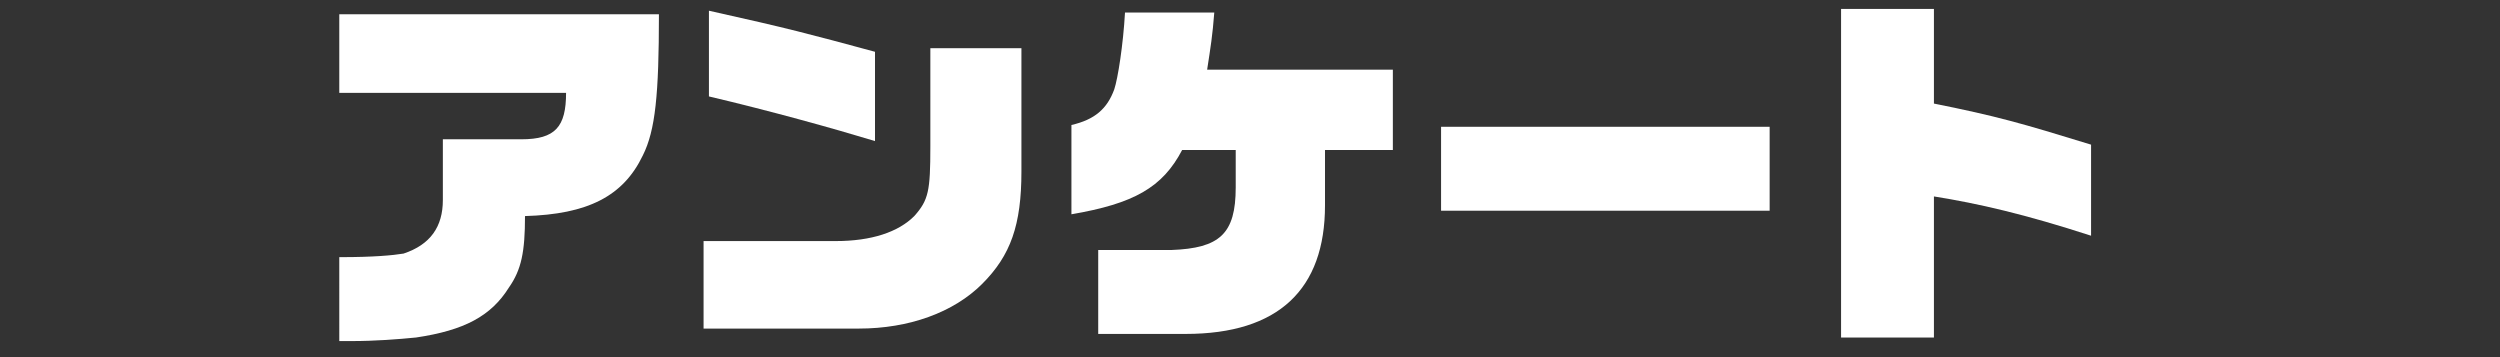
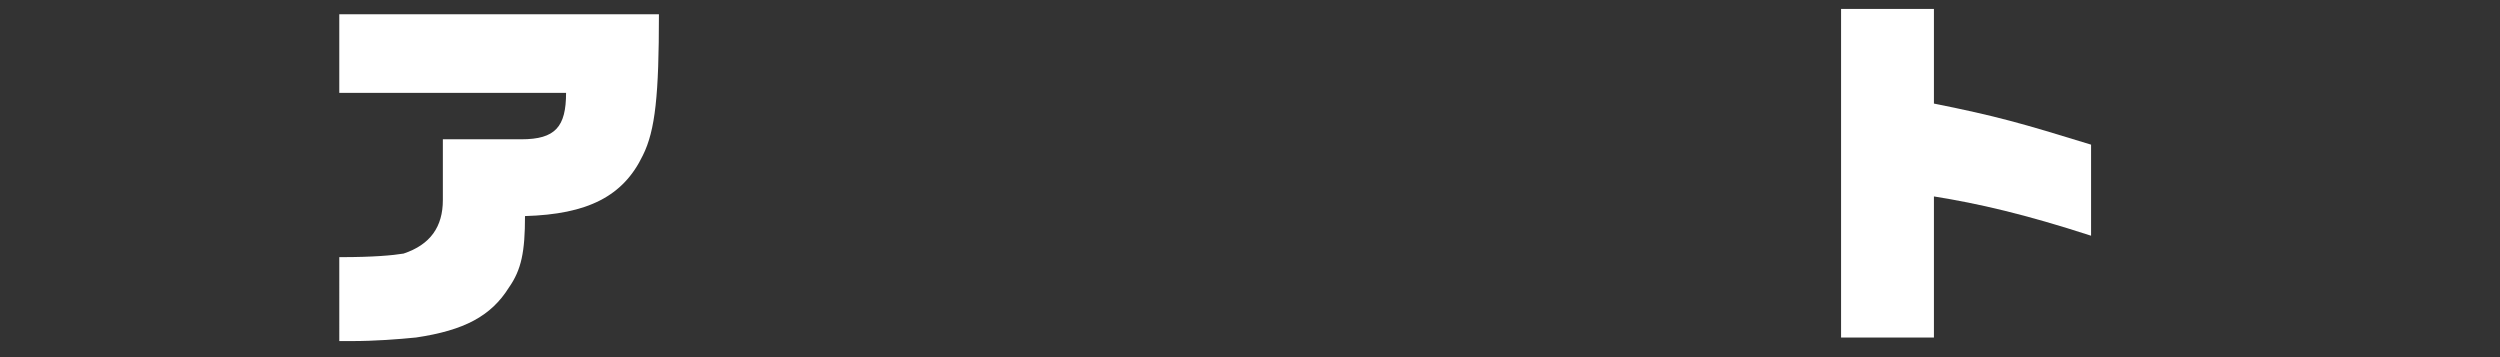
<svg xmlns="http://www.w3.org/2000/svg" version="1.1" id="レイヤー_1" x="0px" y="0px" viewBox="0 0 140 20" style="enable-background:new 0 0 140 20;" xml:space="preserve">
  <rect x="0" y="0" width="140" height="20" fill="#333333" stroke="none" />
  <style type="text/css">
	.st0{fill:#FFFFFF;}
</style>
  <g>
    <path class="st0" d="M19.1,14.4c1.8,0,2.9-0.1,3.5-0.2c1.5-0.5,2.2-1.5,2.2-3V7.8h4.4c1.9,0,2.5-0.7,2.5-2.6H19V0.8h17.9   c0,4.5-0.2,6.5-0.9,7.9c-1.1,2.3-3.1,3.3-6.6,3.4c0,2-0.2,3-0.9,4c-1,1.6-2.5,2.4-5.2,2.8c-1,0.1-2.3,0.2-3.6,0.2   c-0.1,0-0.4,0-0.7,0V14.4z" />
-     <path class="st0" d="M39.5,13.5h7.3c2,0,3.5-0.5,4.4-1.4c0.8-0.9,0.9-1.4,0.9-3.9V2.7h5.1v6.9c0,3-0.6,4.7-2.2,6.3   c-1.6,1.6-4.1,2.5-6.9,2.5h-8.7V13.5z M49,7.9c-2.3-0.7-5.9-1.7-9.3-2.5V0.6c4.5,1,5.6,1.3,9.3,2.3V7.9z" />
-     <path class="st0" d="M66.2,8.4c-1.1,2.1-2.7,3-6.2,3.6V7c1.3-0.3,2-0.9,2.4-2c0.2-0.6,0.5-2.5,0.6-4.3h5c-0.1,1.3-0.2,1.9-0.4,3.2   H78v4.5h-3.8v3.1c0,4.7-2.6,7.2-7.8,7.2h-4.9V14h4.1c2.7-0.1,3.6-0.9,3.6-3.5V8.4H66.2z" />
-     <path class="st0" d="M80.7,7.1h18.4v4.7H80.7V7.1z" />
    <path class="st0" d="M103.1,0.5h5.2v5.3c3.5,0.7,4.9,1.1,8.8,2.3v5.1c-3.7-1.2-6.3-1.8-8.8-2.2v7.9h-5.2V0.5z" />
  </g>
</svg>